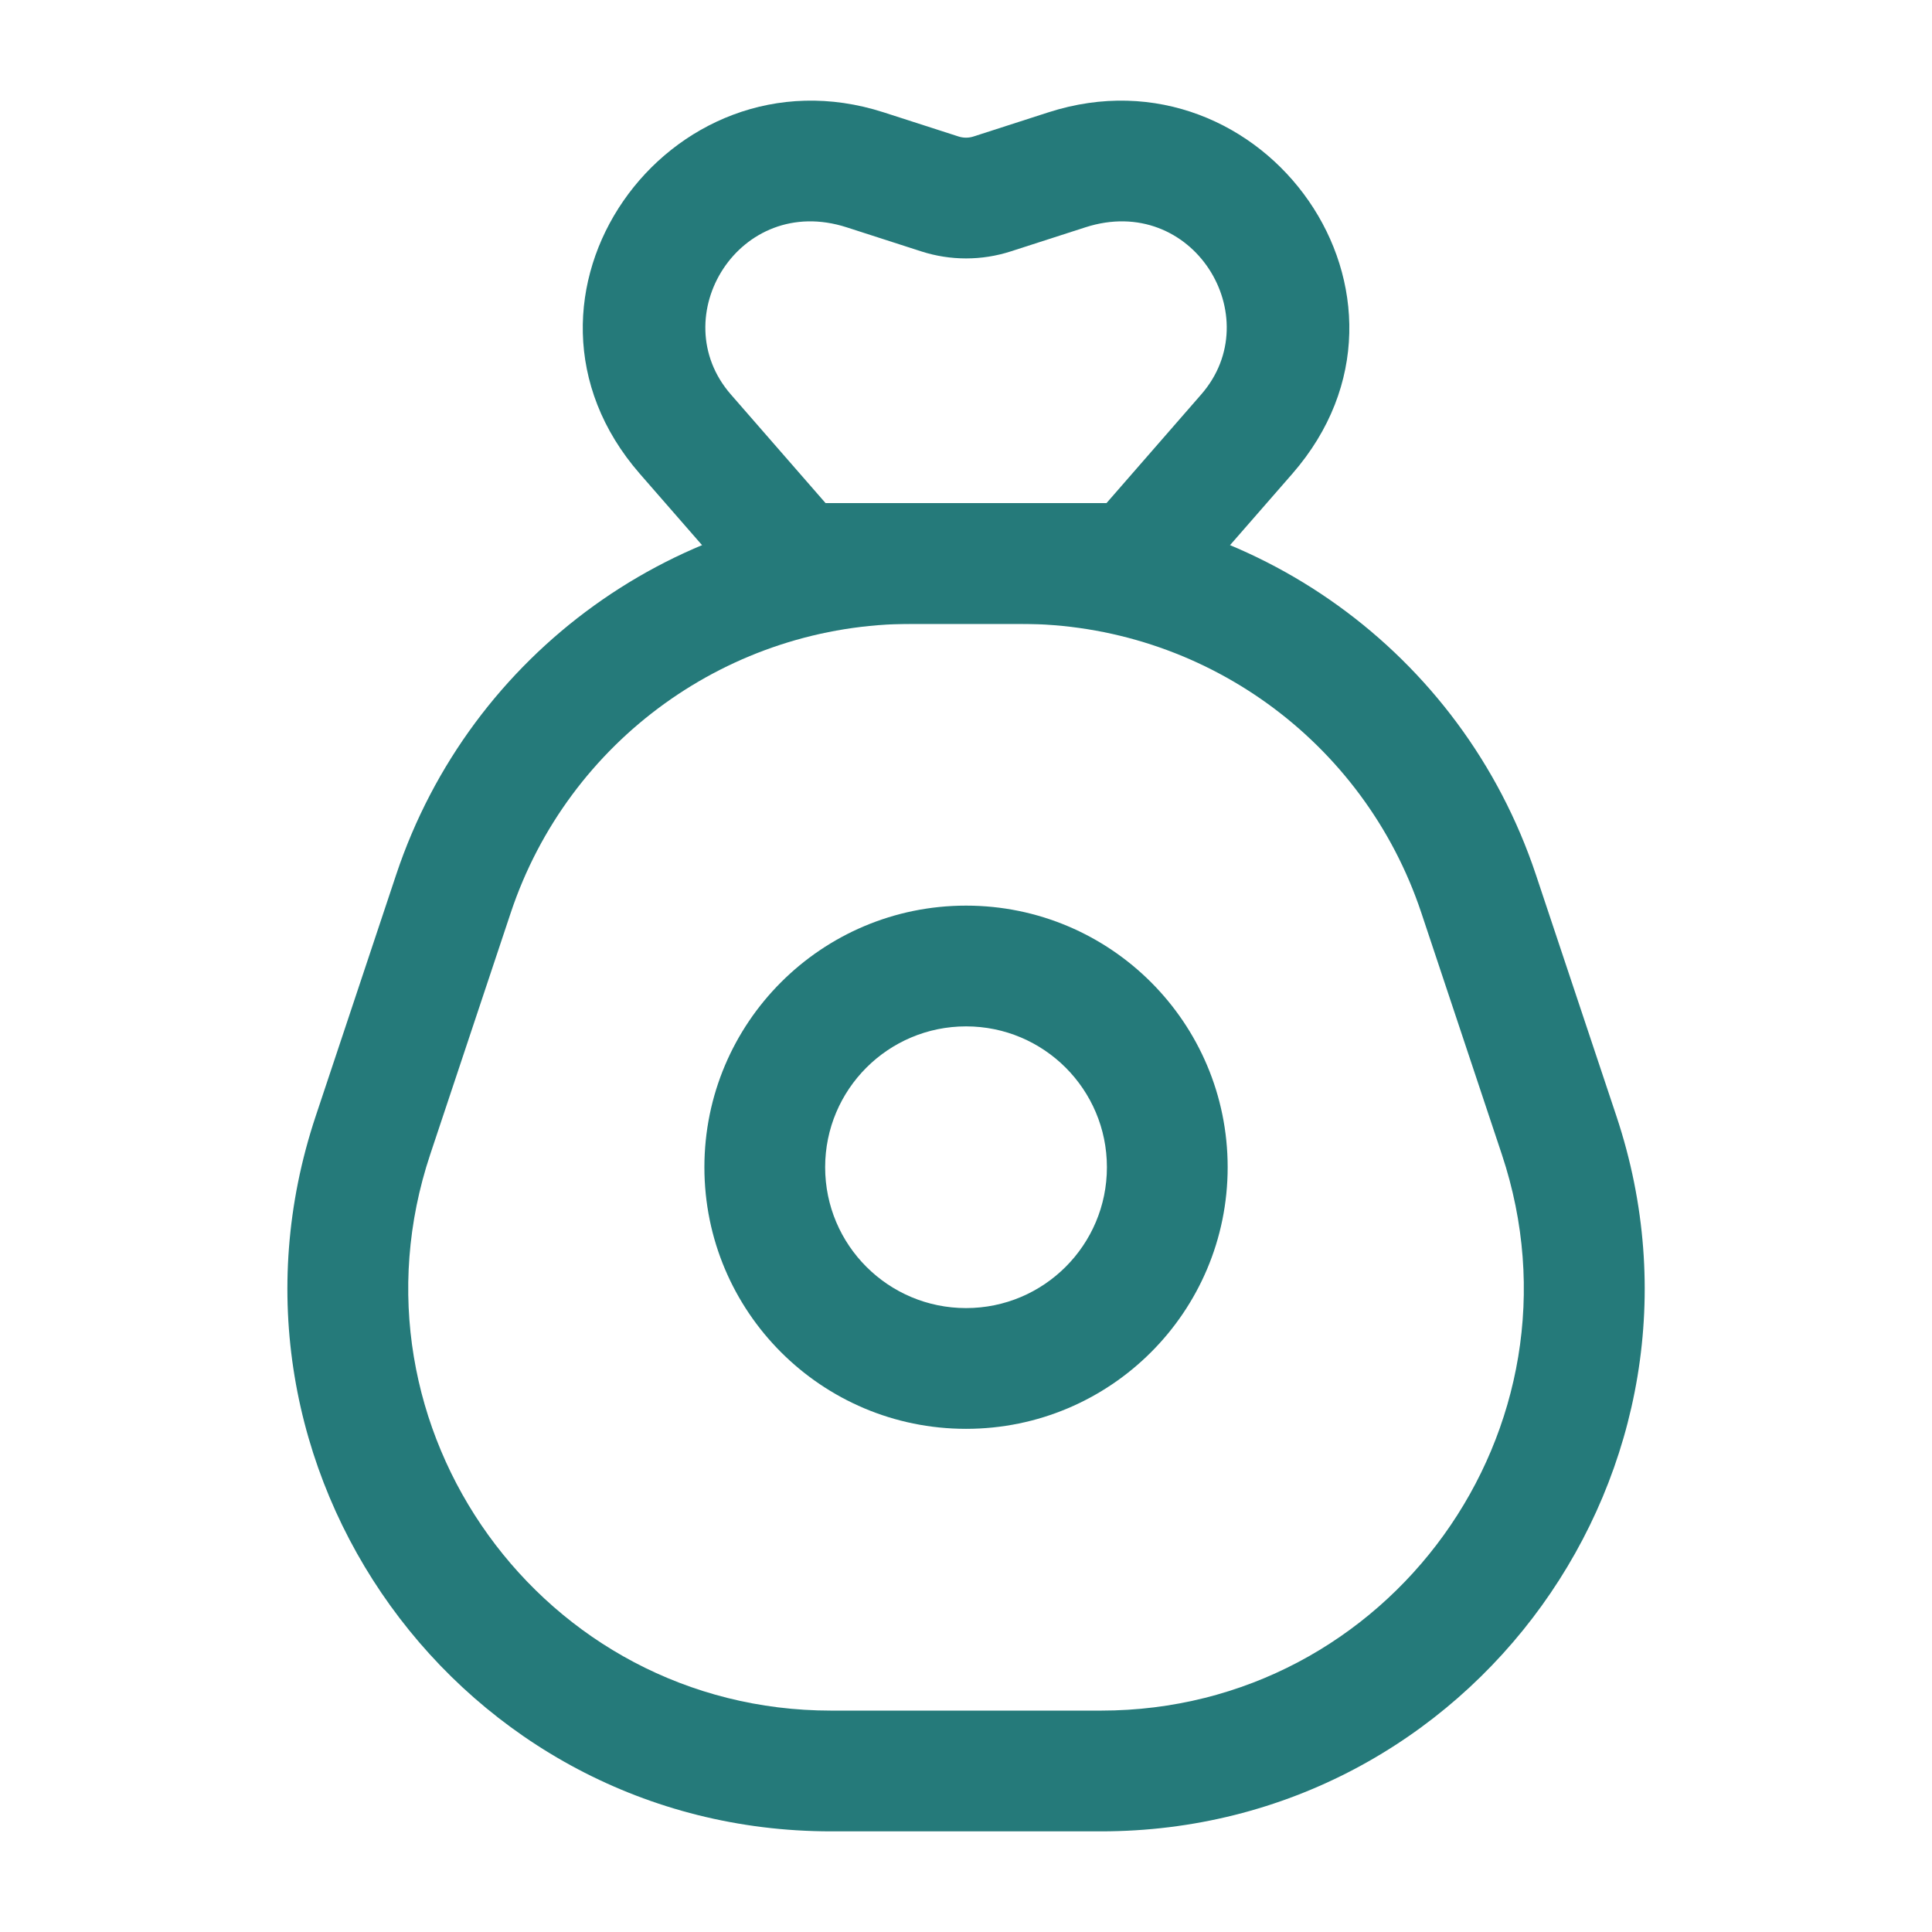
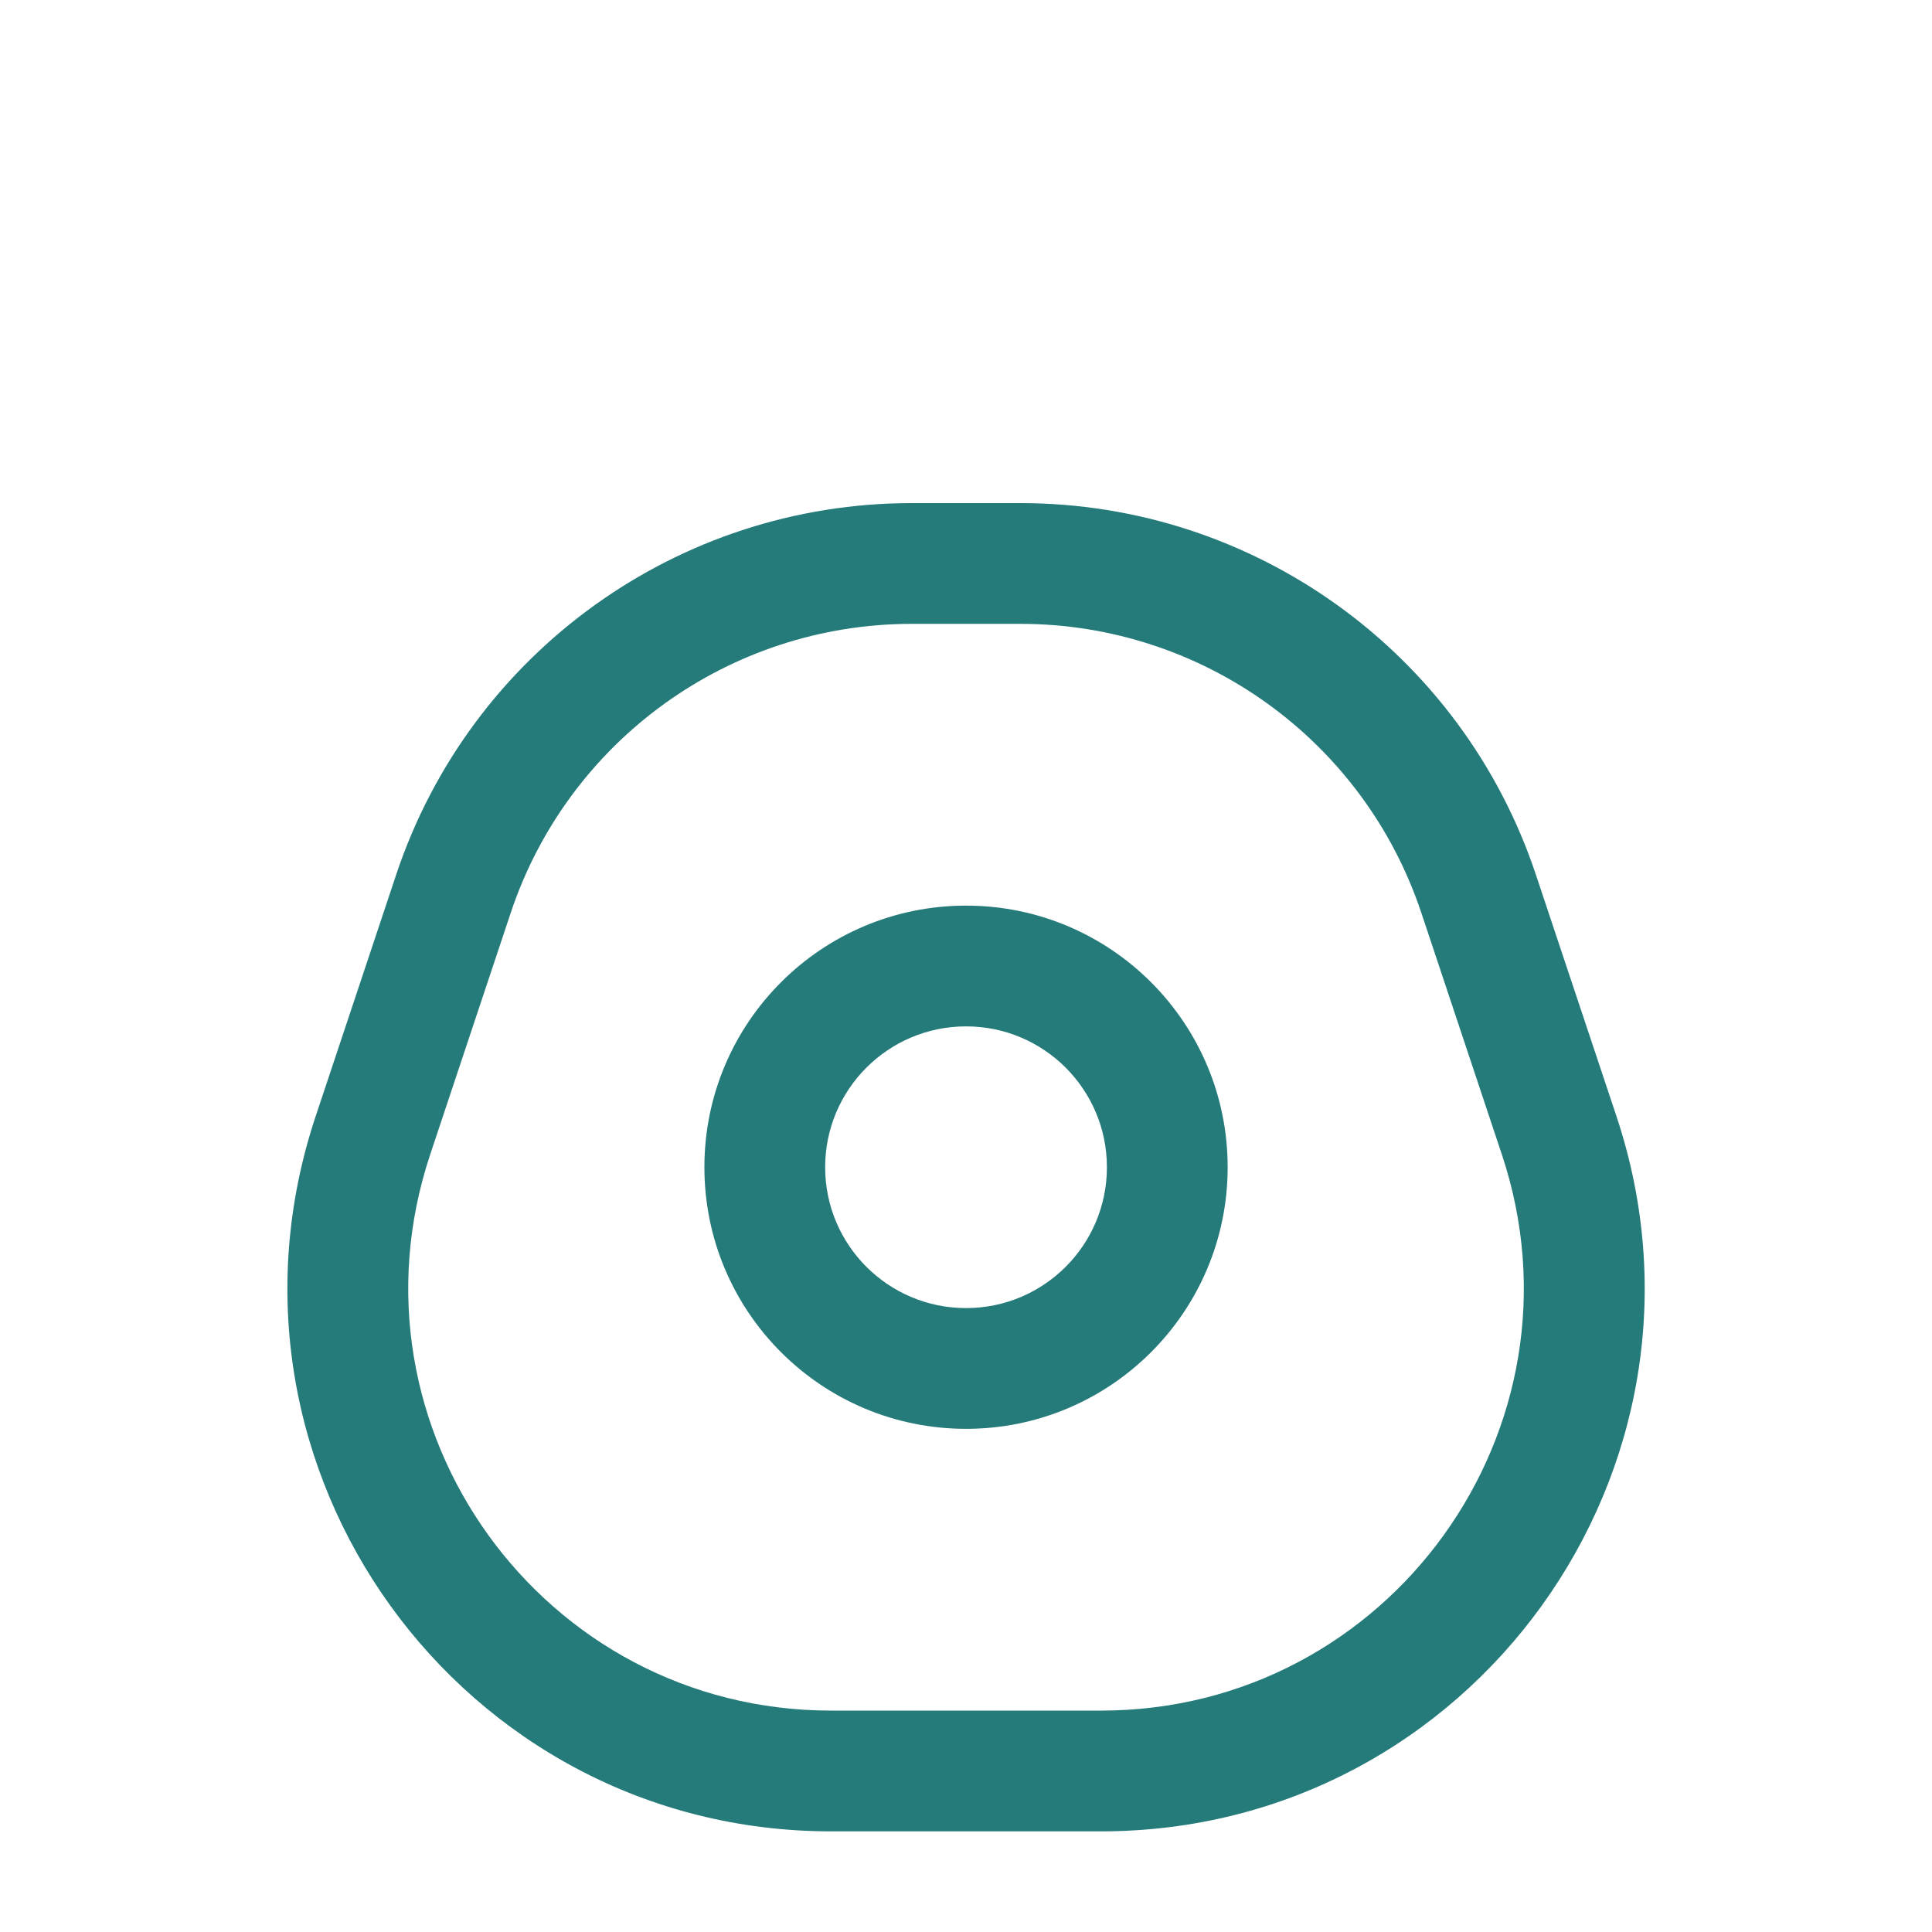
<svg xmlns="http://www.w3.org/2000/svg" width="32" height="32" viewBox="0 0 32 32" fill="none">
  <path fill-rule="evenodd" clip-rule="evenodd" d="M16.001 21.666C14.712 21.666 13.667 20.622 13.667 19.333C13.667 18.044 14.712 17 16.001 17C17.289 17 18.334 18.044 18.334 19.333C18.334 20.622 17.289 21.666 16.001 21.666ZM11.667 19.333C11.667 21.726 13.607 23.666 16.001 23.666C18.394 23.666 20.334 21.726 20.334 19.333C20.334 16.94 18.394 15 16.001 15C13.607 15 11.667 16.94 11.667 19.333Z" fill="#257A7A" />
  <path fill-rule="evenodd" clip-rule="evenodd" d="M6.562 14.487C7.787 10.812 11.226 8.333 15.1 8.333H16.901C20.775 8.333 24.214 10.812 25.439 14.487L26.773 18.487C28.715 24.315 24.378 30.333 18.235 30.333H13.767C7.624 30.333 3.286 24.315 5.229 18.487L6.562 14.487ZM15.1 10.333C12.087 10.333 9.412 12.261 8.459 15.12L7.126 19.12C5.615 23.652 8.989 28.333 13.767 28.333H18.235C23.012 28.333 26.386 23.652 24.875 19.12L23.542 15.12C22.589 12.261 19.914 10.333 16.901 10.333H15.1Z" fill="#257A7A" />
-   <path fill-rule="evenodd" clip-rule="evenodd" d="M14.023 3.765C12.245 3.191 10.988 5.252 12.105 6.533L13.674 8.333L18.327 8.333L19.896 6.533C21.014 5.252 19.756 3.191 17.978 3.765L16.741 4.164C16.26 4.319 15.741 4.319 15.26 4.164L14.023 3.765ZM10.598 7.848C8.053 4.929 11.068 0.71 14.637 1.861L15.874 2.26C15.956 2.287 16.045 2.287 16.127 2.26L17.364 1.861C20.933 0.71 23.949 4.929 21.404 7.848L19.535 9.99C19.346 10.208 19.071 10.333 18.782 10.333L13.219 10.333C12.93 10.333 12.656 10.208 12.466 9.99L10.598 7.848Z" fill="#257A7A" />
</svg>